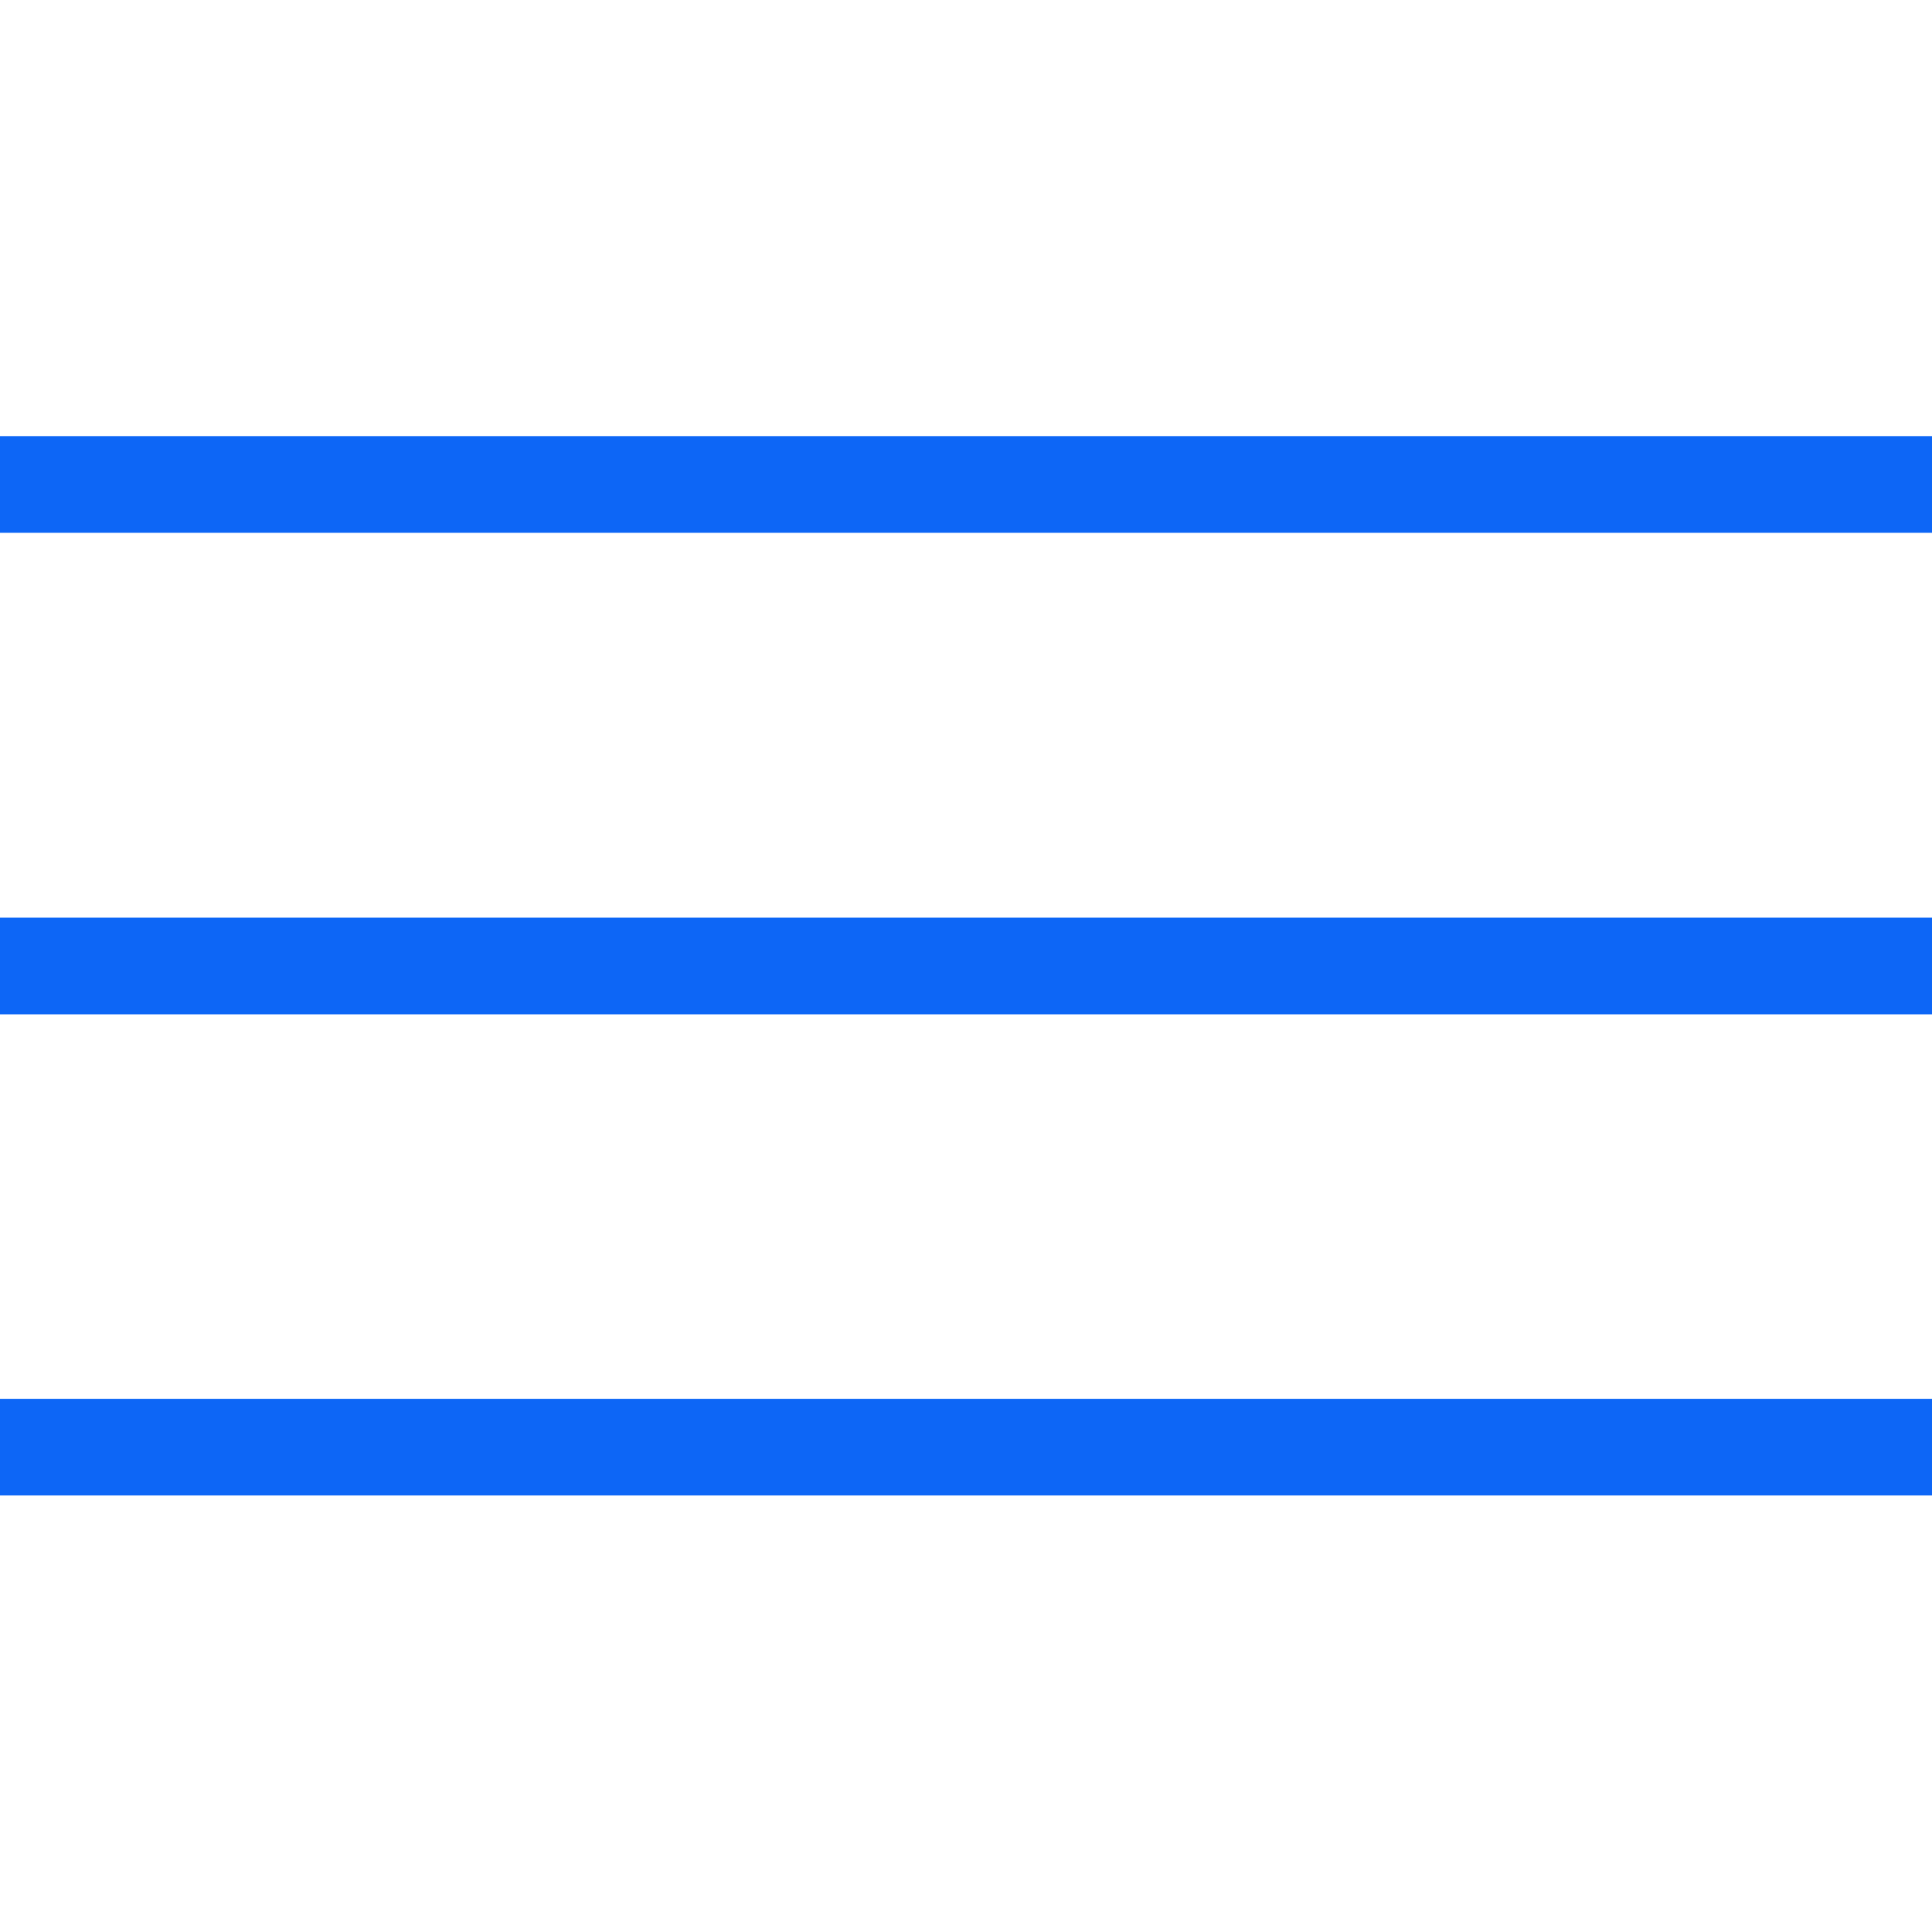
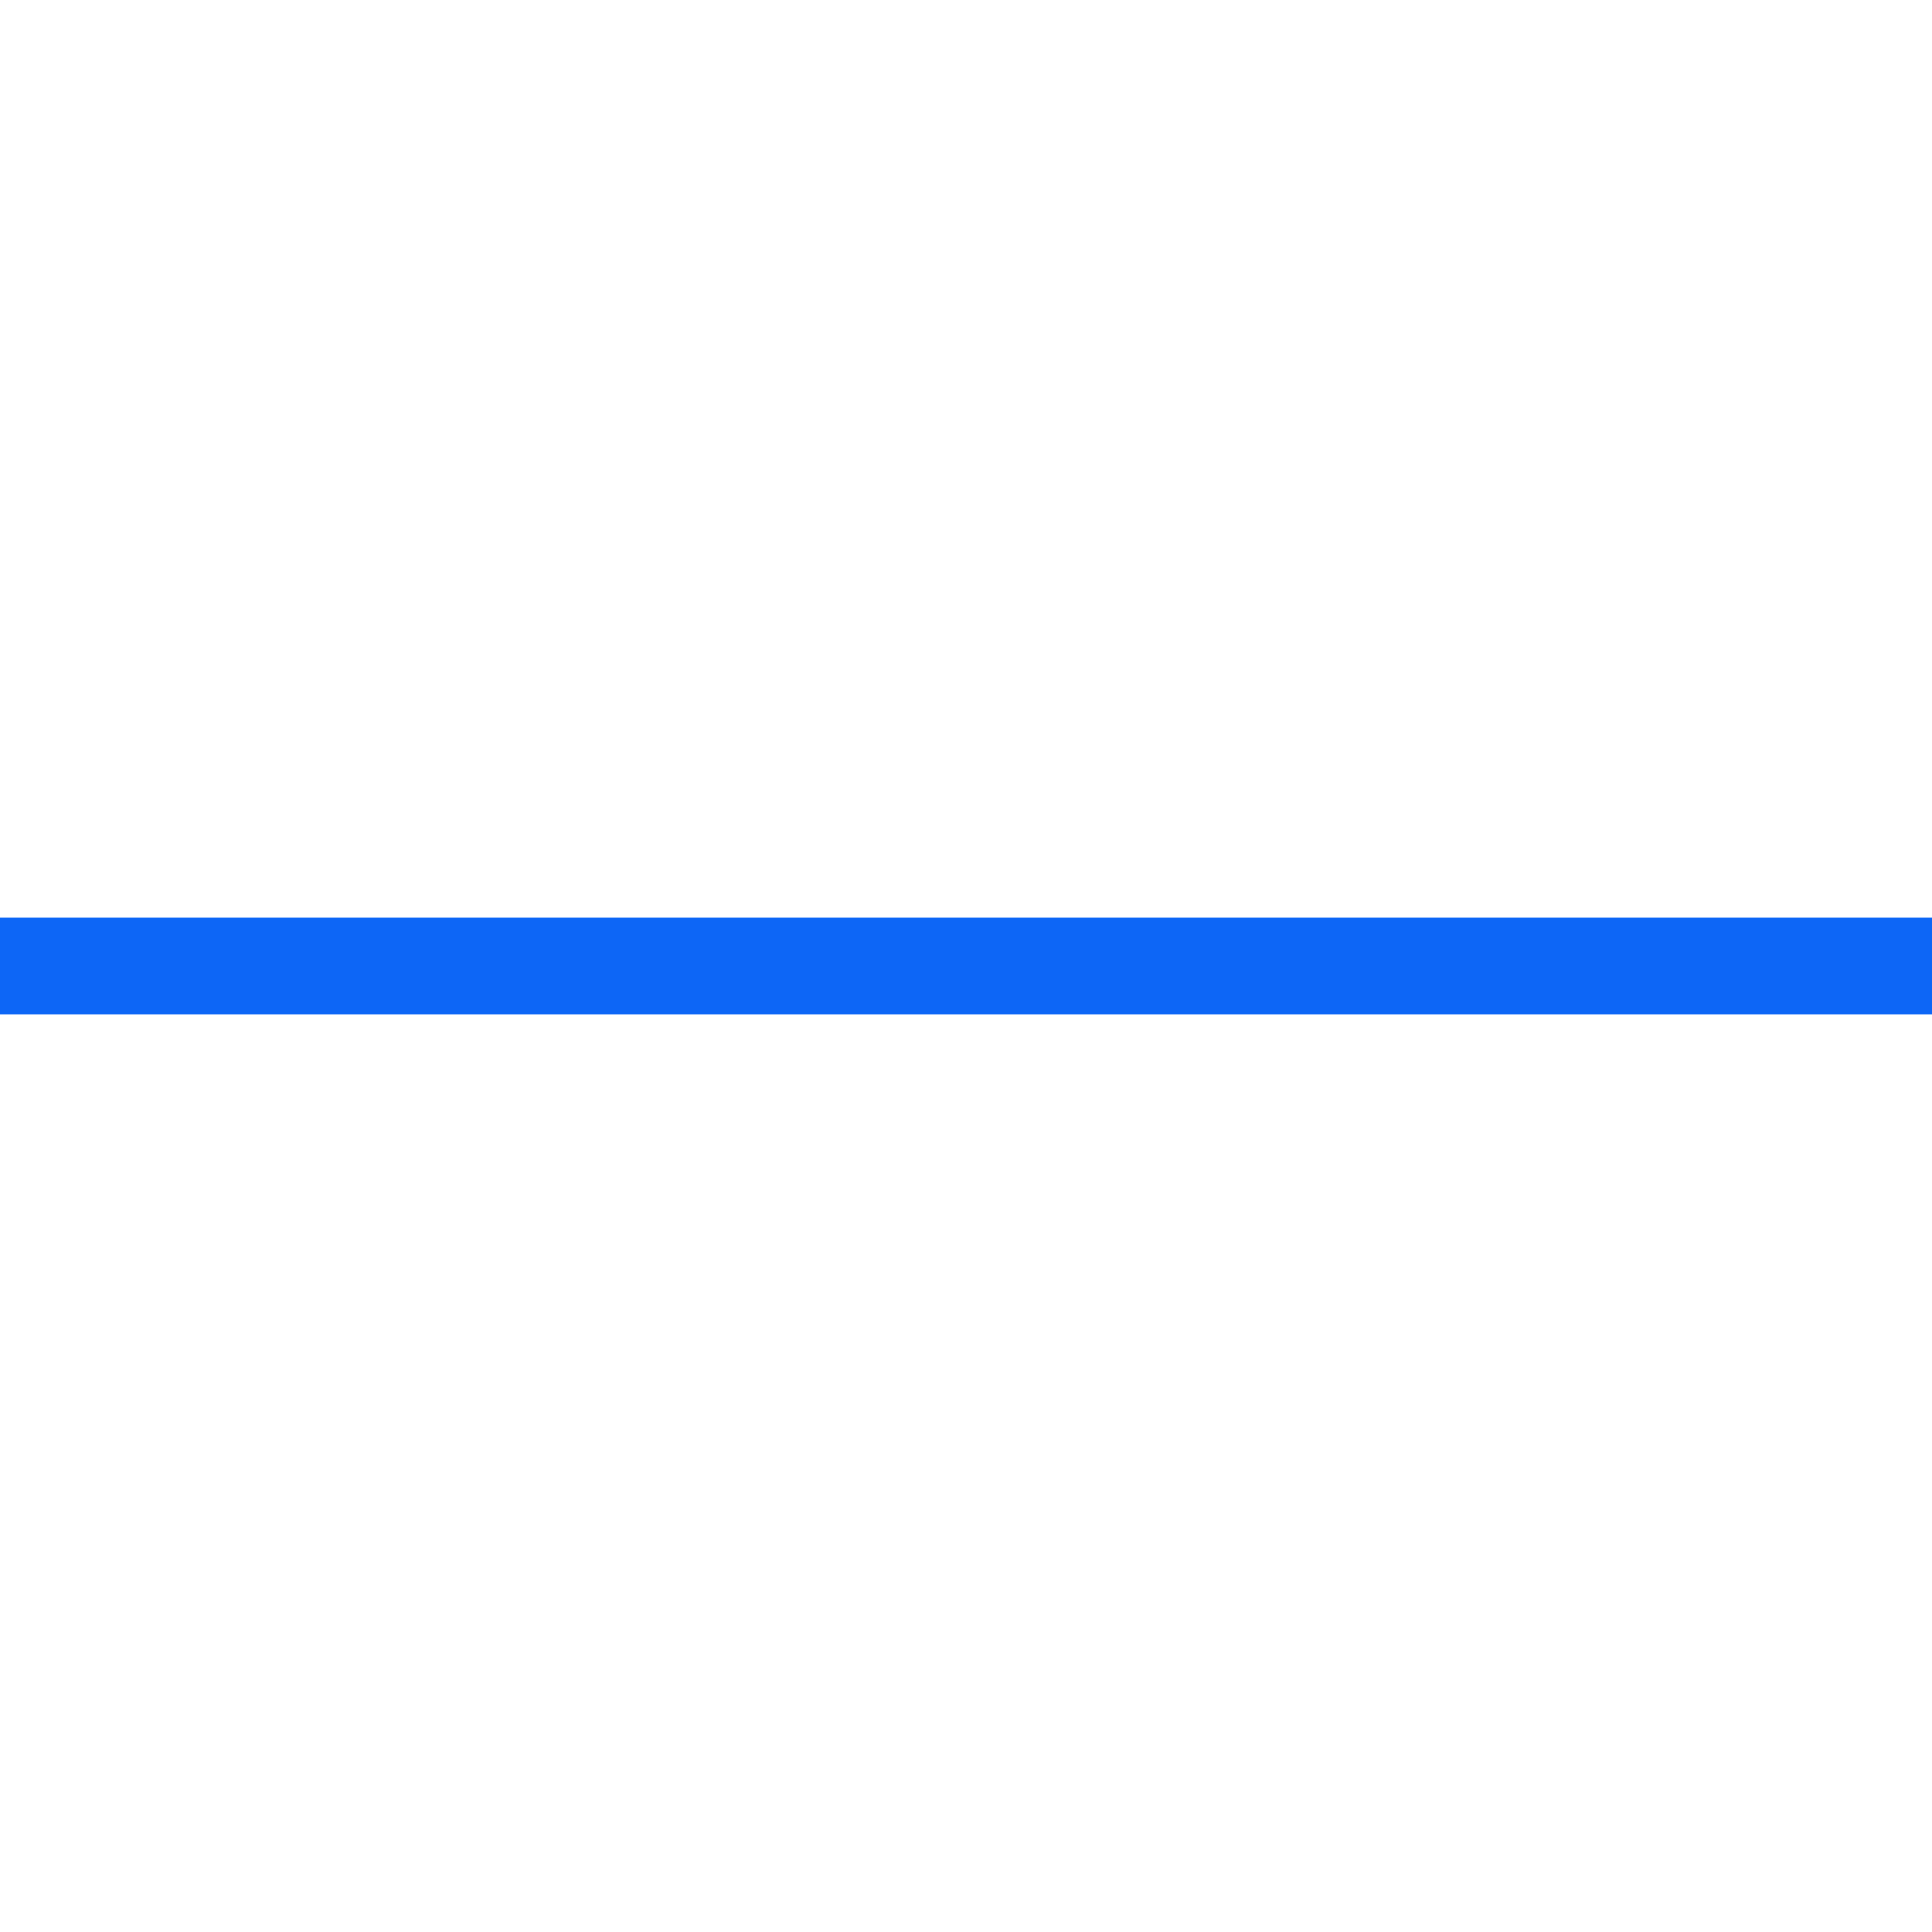
<svg xmlns="http://www.w3.org/2000/svg" version="1.0" preserveAspectRatio="xMidYMid meet" height="2000" viewBox="0 0 1500 1500" zoomAndPan="magnify" width="2000">
  <defs>
    <clipPath id="2bec810564">
-       <path clip-rule="nonzero" d="M 0 338.617 L 1500 338.617 L 1500 413.672 L 0 413.672 Z M 0 338.617" />
-     </clipPath>
+       </clipPath>
    <clipPath id="d376ae1673">
      <path clip-rule="nonzero" d="M 0 712.469 L 1500 712.469 L 1500 787.523 L 0 787.523 Z M 0 712.469" />
    </clipPath>
    <clipPath id="14c08748b4">
-       <path clip-rule="nonzero" d="M 0 1086.023 L 1500 1086.023 L 1500 1161.078 L 0 1161.078 Z M 0 1086.023" />
-     </clipPath>
+       </clipPath>
  </defs>
  <g clip-path="url(#2bec810564)">
-     <path fill-rule="nonzero" fill-opacity="1" d="M -117.566 413.672 L -117.566 338.617 L 1617.473 338.617 L 1617.473 413.672 Z M -117.566 413.672" fill="#0d66f6" />
-   </g>
+     </g>
  <g clip-path="url(#d376ae1673)">
    <path fill-rule="nonzero" fill-opacity="1" d="M -117.566 787.523 L -117.566 712.469 L 1617.473 712.469 L 1617.473 787.523 Z M -117.566 787.523" fill="#0d66f6" />
  </g>
  <g clip-path="url(#14c08748b4)">
    <path fill-rule="nonzero" fill-opacity="1" d="M -57.535 1161.078 L -57.535 1086.023 L 1677.504 1086.023 L 1677.504 1161.078 Z M -57.535 1161.078" fill="#0d66f6" />
  </g>
</svg>